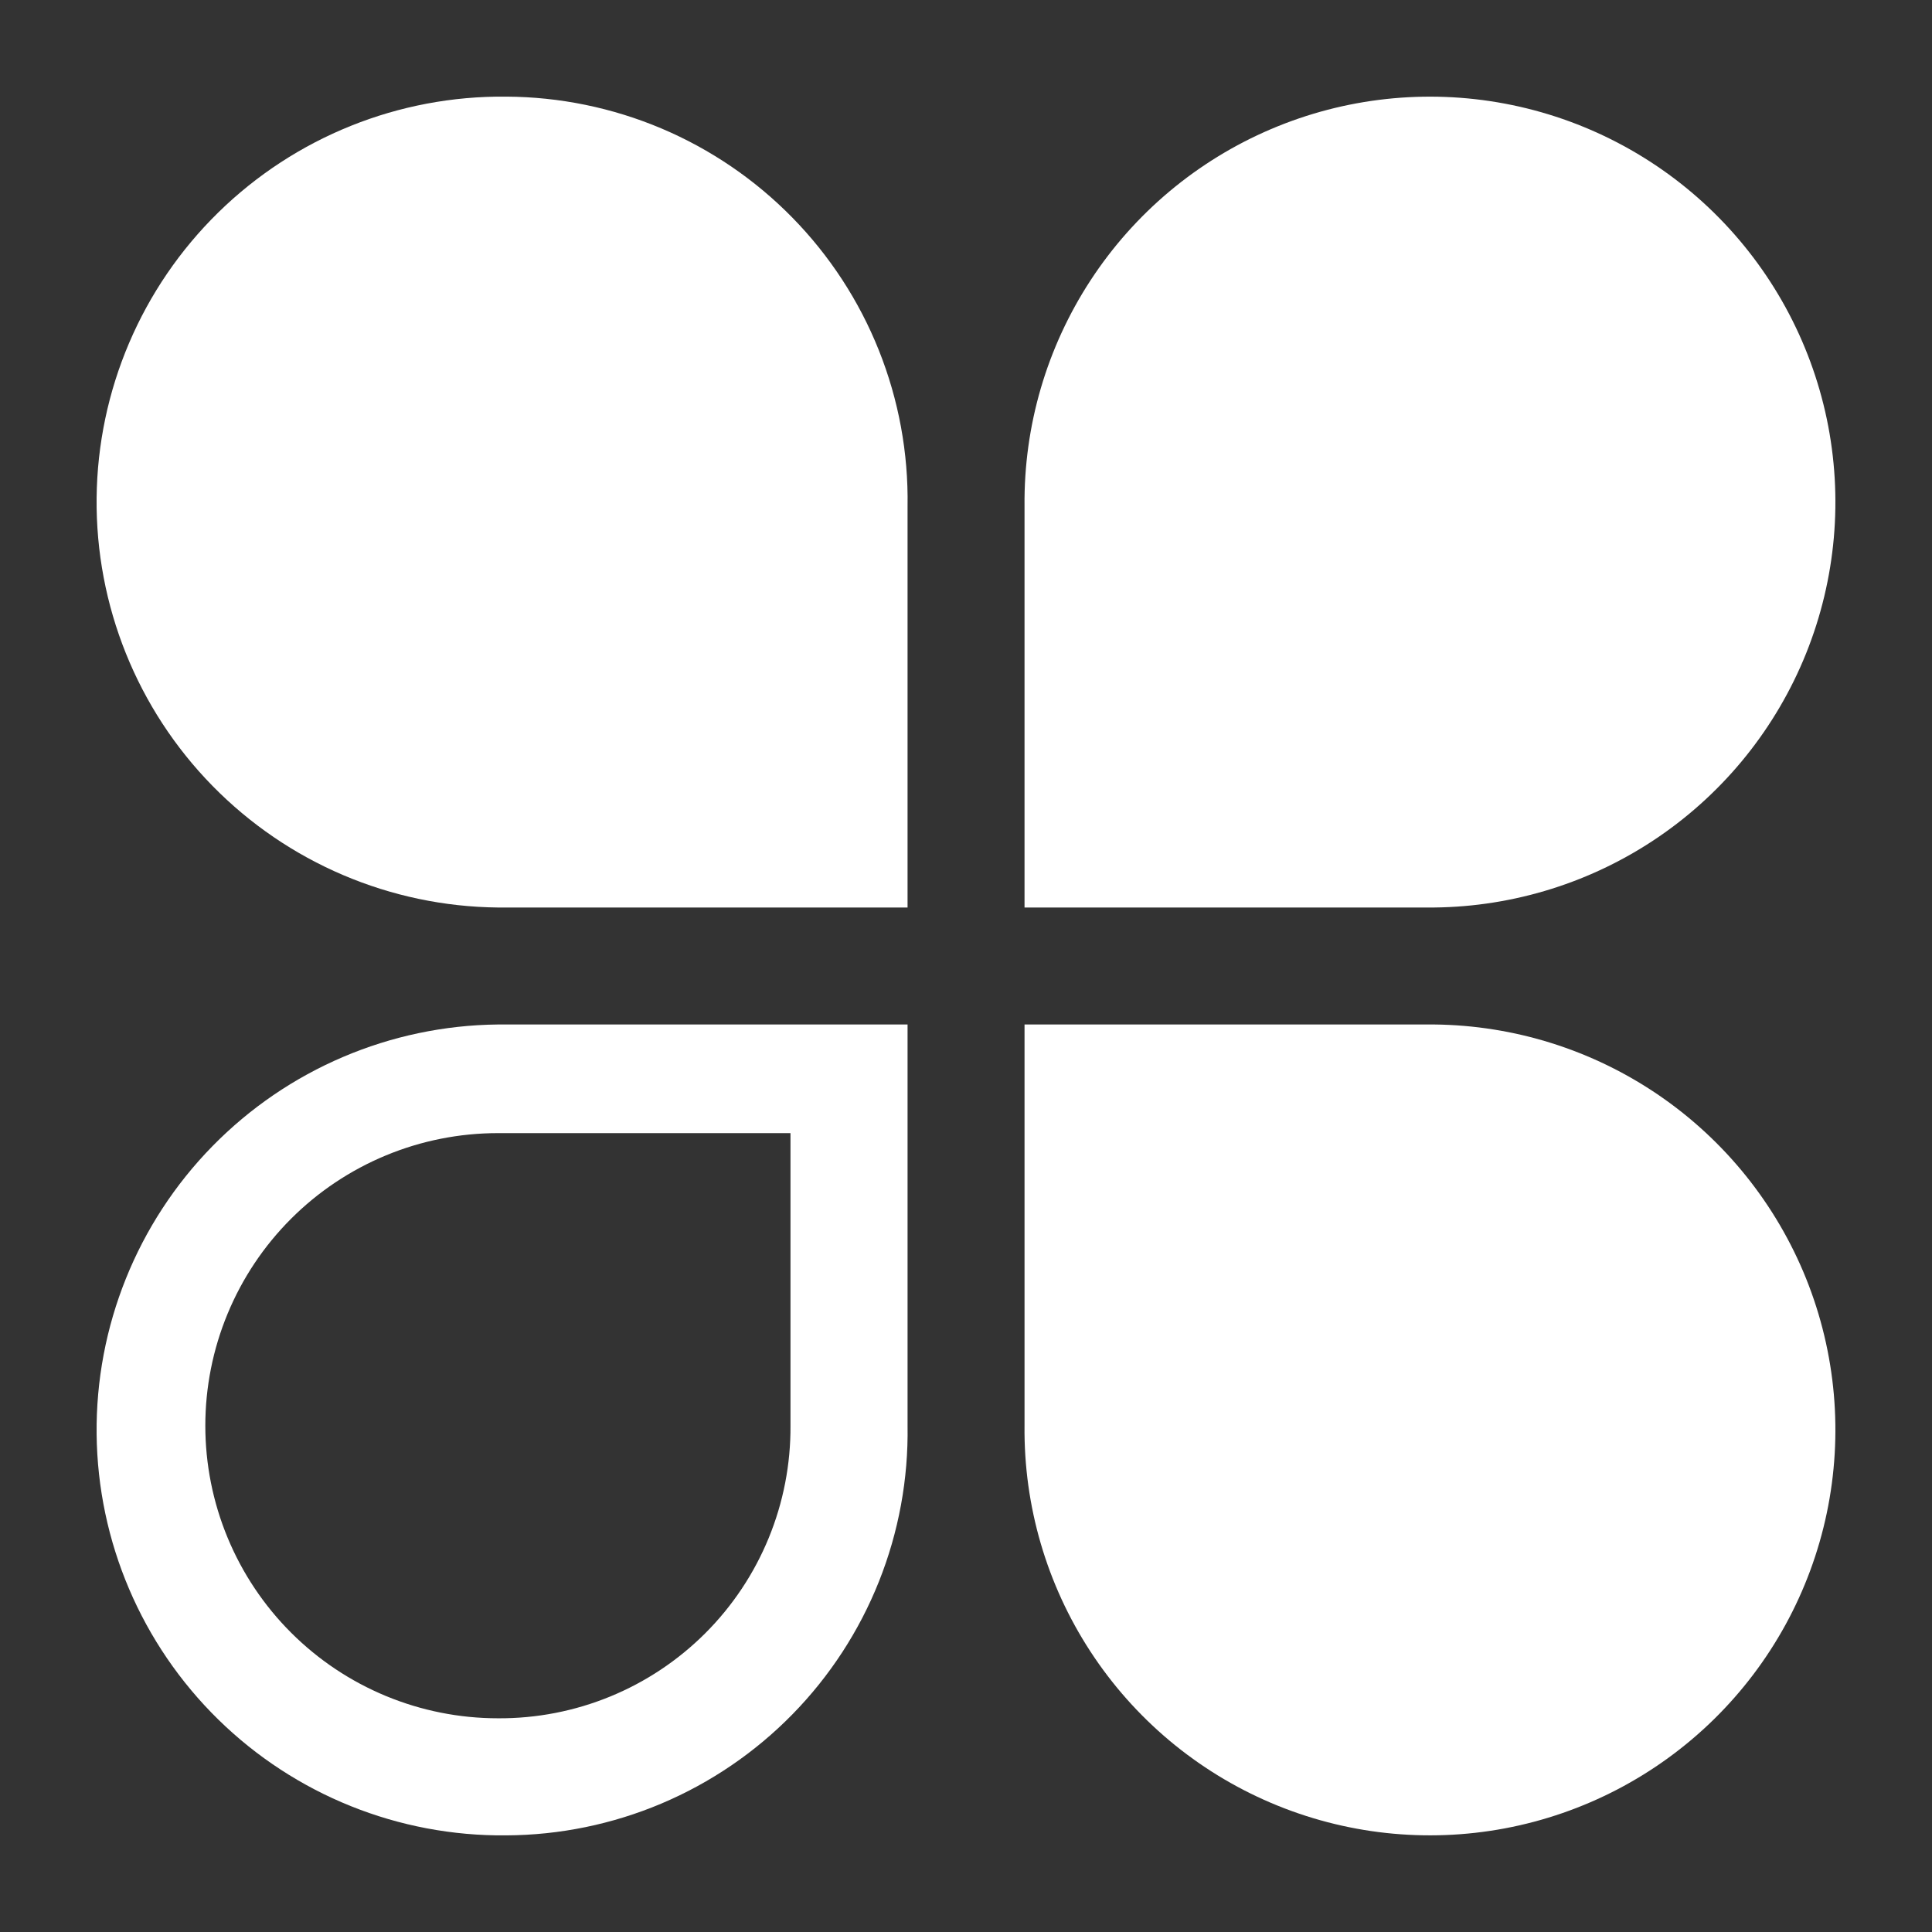
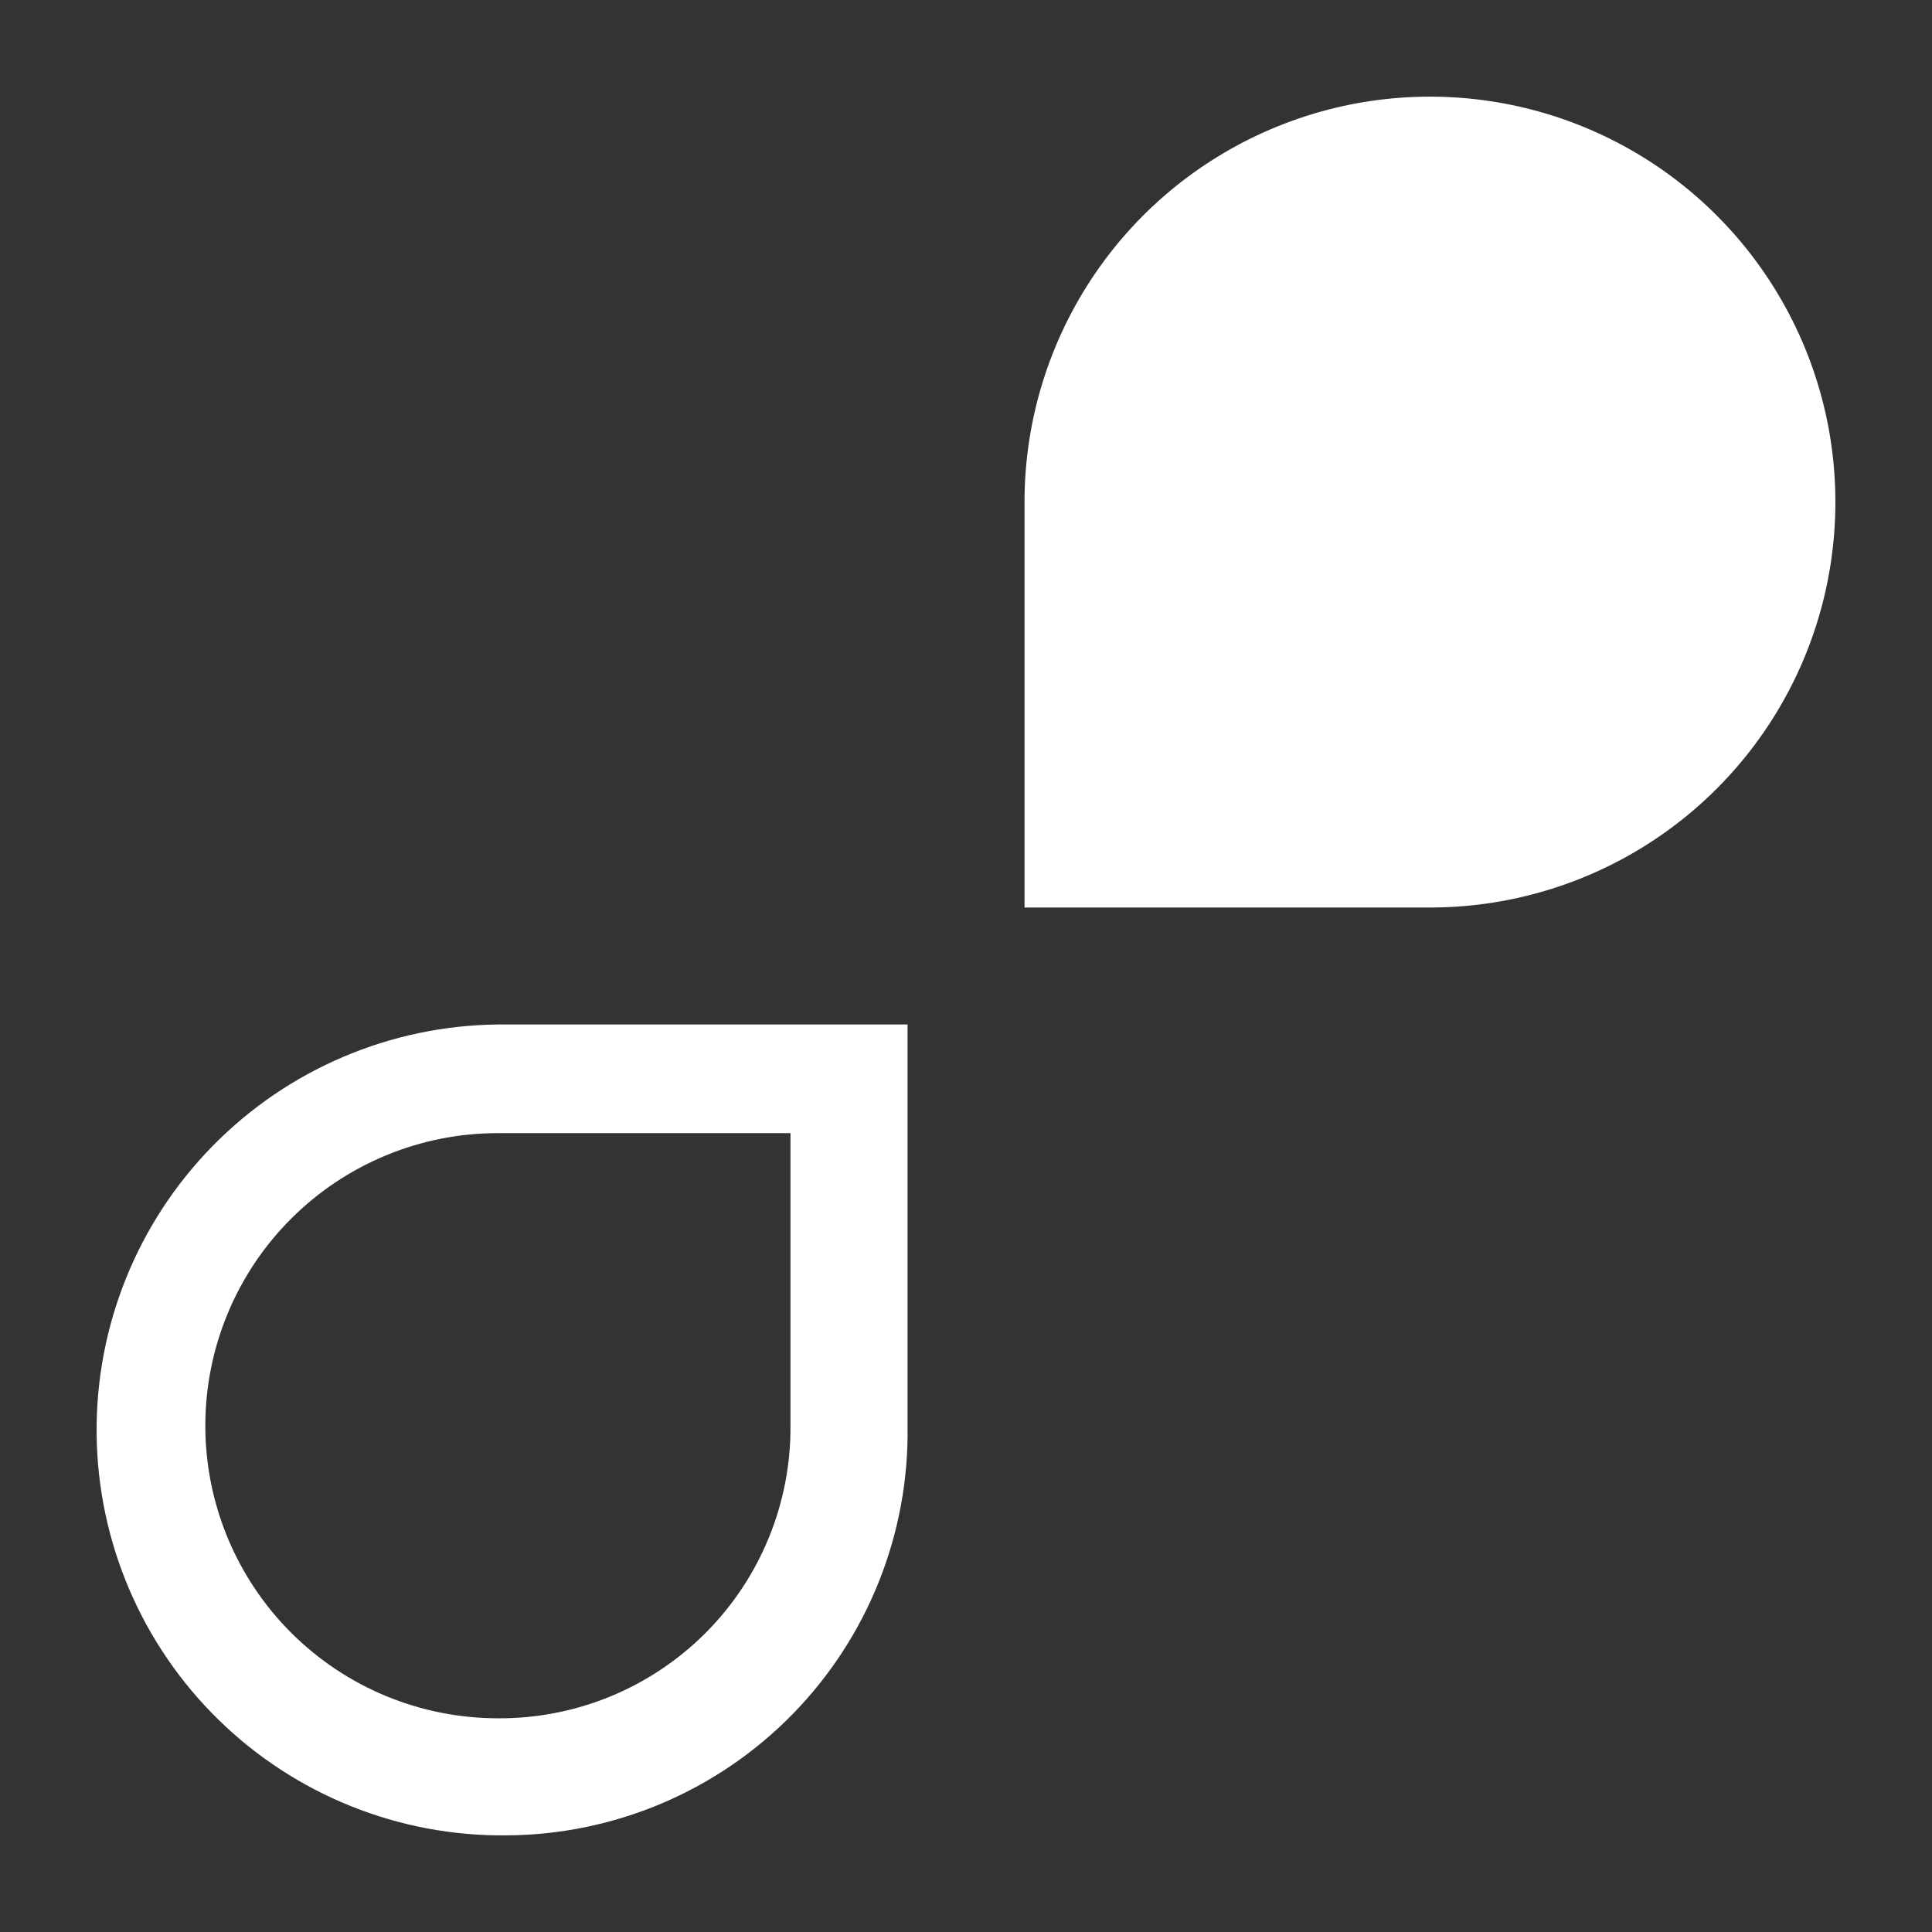
<svg xmlns="http://www.w3.org/2000/svg" width="100%" height="100%" viewBox="0 0 125 125" version="1.1" xml:space="preserve" style="fill-rule:evenodd;clip-rule:evenodd;stroke-linejoin:round;stroke-miterlimit:2;">
  <rect x="0" y="0" width="125" height="125" fill="#333333" stroke="none" />
-   <rect id="Artboard2" x="0" y="0" width="125" height="125" style="fill:none;" />
  <g>
-     <path d="M58.719,32.75c0.055,-3.45 -0.576,-6.877 -1.855,-10.081c-1.279,-3.205 -3.182,-6.124 -5.597,-8.588c-2.415,-2.465 -5.295,-4.426 -8.472,-5.77c-3.178,-1.343 -6.592,-2.043 -10.042,-2.059c-6.957,-0.072 -13.658,2.624 -18.628,7.493c-4.97,4.868 -7.802,11.512 -7.874,18.469c-0.071,6.958 2.624,13.658 7.493,18.628c4.869,4.97 11.513,7.803 18.47,7.874l26.505,0l0,-25.966Z" style="fill:#fff;fill-rule:nonzero;" />
    <path d="M66.287,32.75c-0.052,-5.188 1.435,-10.275 4.274,-14.617c2.838,-4.343 6.901,-7.746 11.674,-9.78c4.773,-2.034 10.041,-2.607 15.14,-1.646c5.098,0.96 9.797,3.411 13.503,7.042c3.705,3.632 6.251,8.28 7.315,13.358c1.063,5.078 0.597,10.357 -1.339,15.17c-1.937,4.813 -5.257,8.944 -9.541,11.87c-4.284,2.926 -9.34,4.516 -14.528,4.569l-26.498,0l0,-25.966Z" style="fill:#fff;fill-rule:nonzero;" />
-     <path d="M66.287,92.243c-0.054,5.188 1.432,10.275 4.27,14.619c2.838,4.344 6.9,7.748 11.673,9.783c4.772,2.035 10.041,2.609 15.14,1.649c5.099,-0.96 9.799,-3.41 13.505,-7.041c3.706,-3.631 6.253,-8.279 7.317,-13.357c1.064,-5.078 0.599,-10.358 -1.337,-15.172c-1.937,-4.813 -5.257,-8.944 -9.541,-11.871c-4.285,-2.926 -9.341,-4.516 -14.529,-4.569l-26.498,-0l0,25.959Z" style="fill:#fff;fill-rule:nonzero;" />
    <path d="M32.214,111.173c2.491,0.016 4.959,-0.462 7.264,-1.408c2.303,-0.945 4.397,-2.339 6.158,-4.1c1.761,-1.761 3.155,-3.855 4.1,-6.159c0.946,-2.304 1.424,-4.773 1.408,-7.263l0,-18.93l-18.93,-0c-2.486,-0 -4.948,0.489 -7.244,1.44c-2.297,0.952 -4.384,2.346 -6.142,4.104c-1.758,1.758 -3.152,3.845 -4.103,6.142c-0.952,2.296 -1.441,4.758 -1.441,7.244c-0,2.486 0.489,4.947 1.441,7.244c0.951,2.297 2.345,4.384 4.103,6.142c1.758,1.757 3.845,3.152 6.142,4.103c2.296,0.951 4.758,1.441 7.244,1.441Zm26.505,-18.93c0.055,3.45 -0.575,6.878 -1.853,10.083c-1.279,3.206 -3.181,6.126 -5.596,8.591c-2.415,2.465 -5.295,4.427 -8.474,5.771c-3.178,1.344 -6.592,2.044 -10.043,2.06c-6.957,0.071 -13.658,-2.624 -18.628,-7.493c-4.97,-4.869 -7.802,-11.512 -7.874,-18.47c-0.071,-6.957 2.624,-13.657 7.493,-18.627c4.869,-4.97 11.513,-7.803 18.47,-7.874l26.505,-0l0,25.959Z" style="fill:#fff;fill-rule:nonzero;" />
  </g>
</svg>